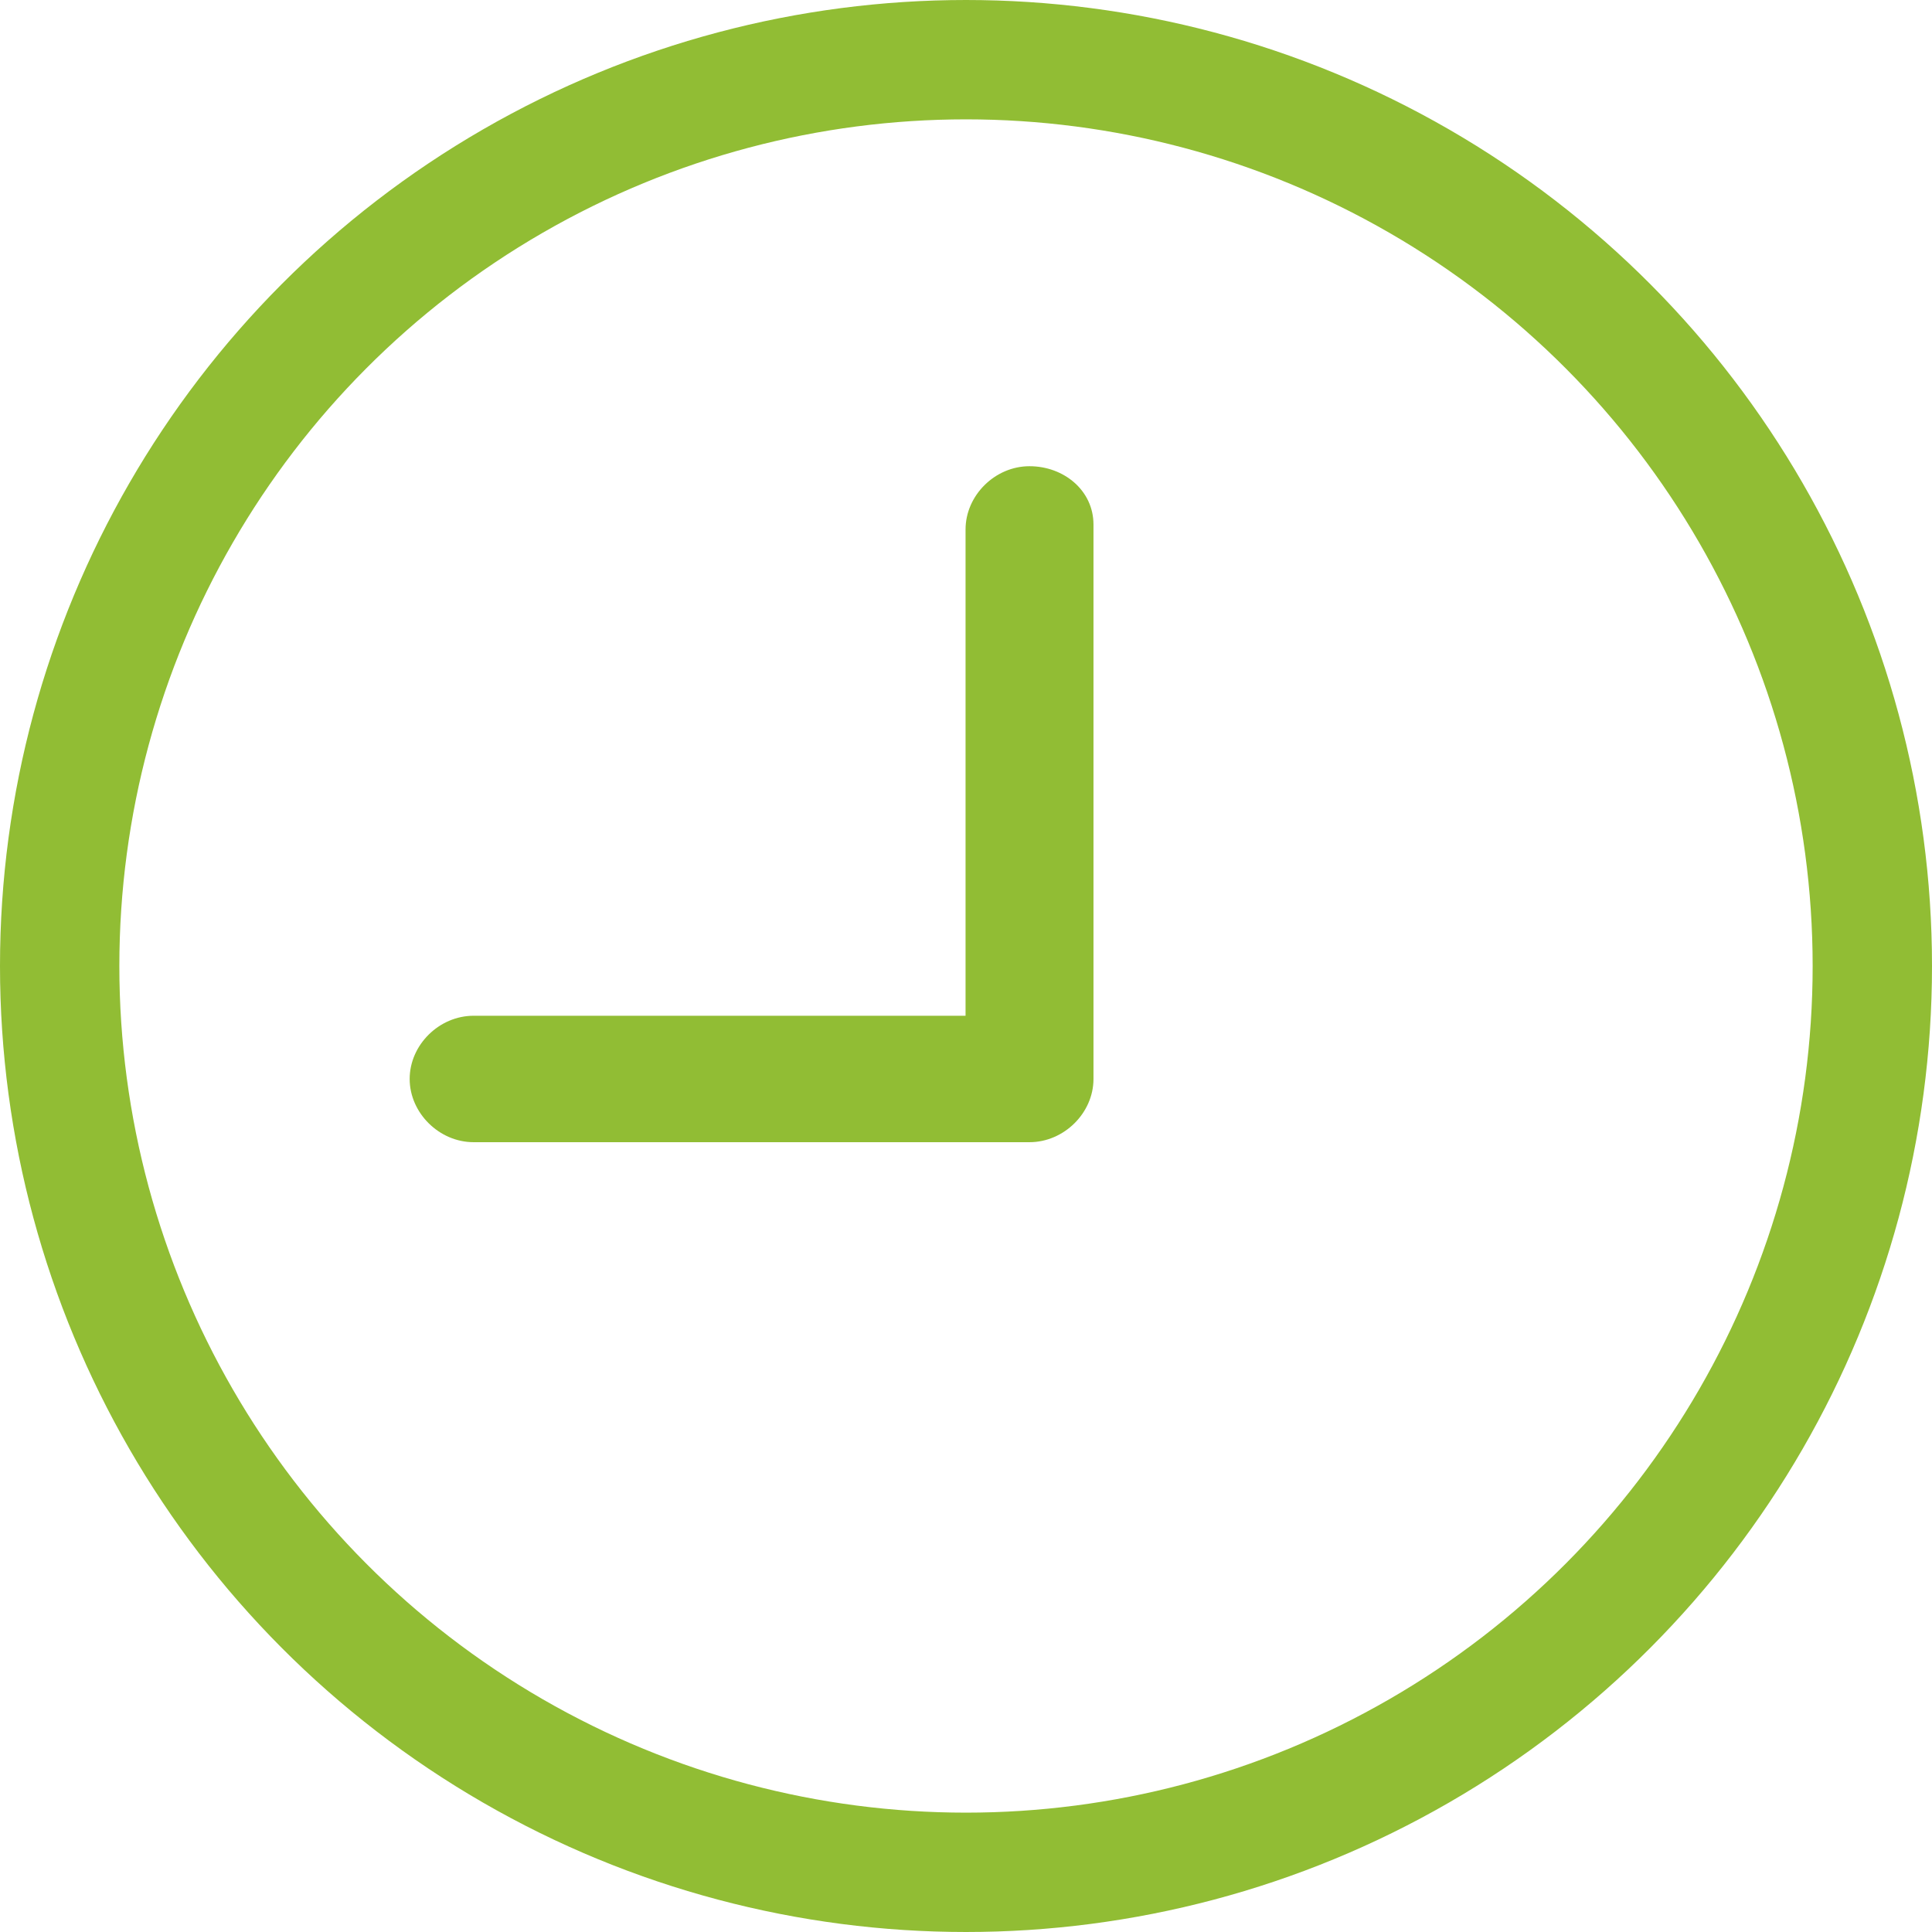
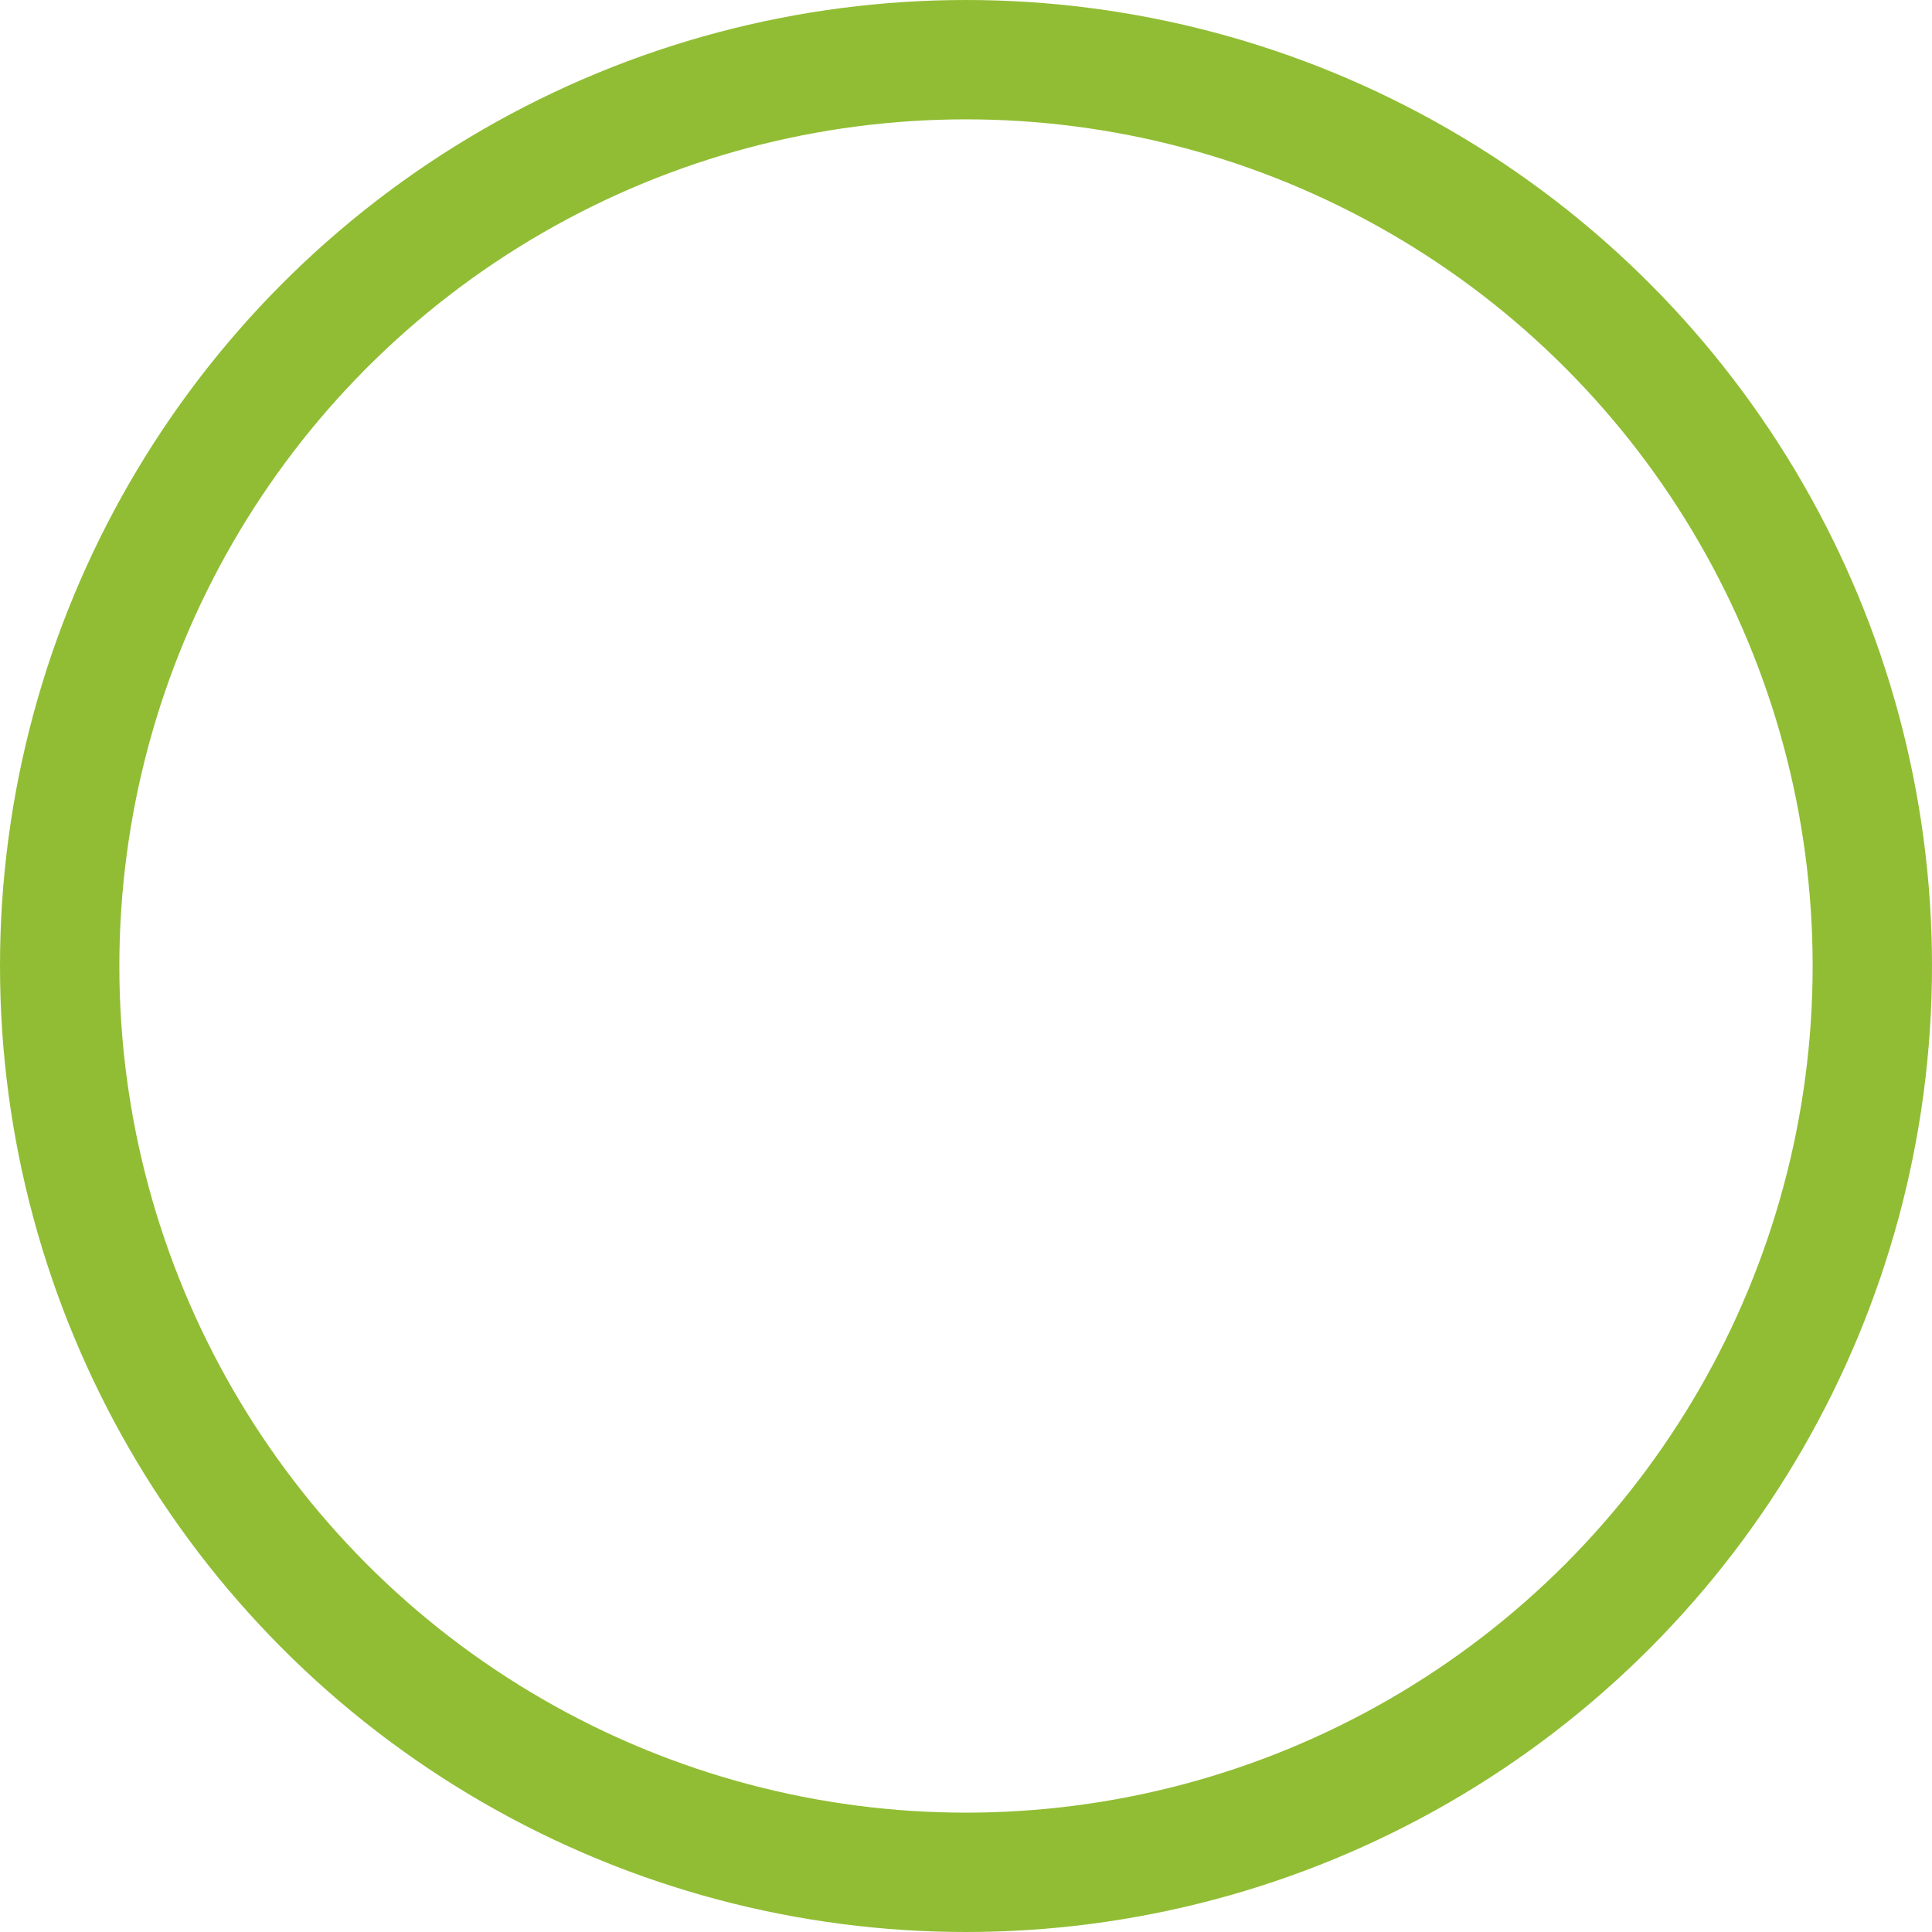
<svg xmlns="http://www.w3.org/2000/svg" id="Layer_2" viewBox="0 0 259 259">
  <defs>
    <style>
      .cls-1 {
        fill: #91bd34;
      }

      .cls-2 {
        fill: none;
        stroke: #91bd34;
        stroke-miterlimit: 10;
        stroke-width: 16px;
      }
    </style>
  </defs>
  <g id="Layer_1-2" data-name="Layer_1">
    <g>
      <circle class="cls-2" cx="129.5" cy="129.5" r="121.5" />
-       <path class="cls-1" d="M138.01,62.5c-4.62,0-8.57,3.91-8.57,8.48v65.19H63.49c-4.62,0-8.57,3.91-8.57,8.47s3.96,8.48,8.57,8.48h74.52c4.62,0,8.58-3.91,8.58-8.48v-74.32c0-4.56-3.96-7.82-8.58-7.82Z" />
    </g>
  </g>
</svg>